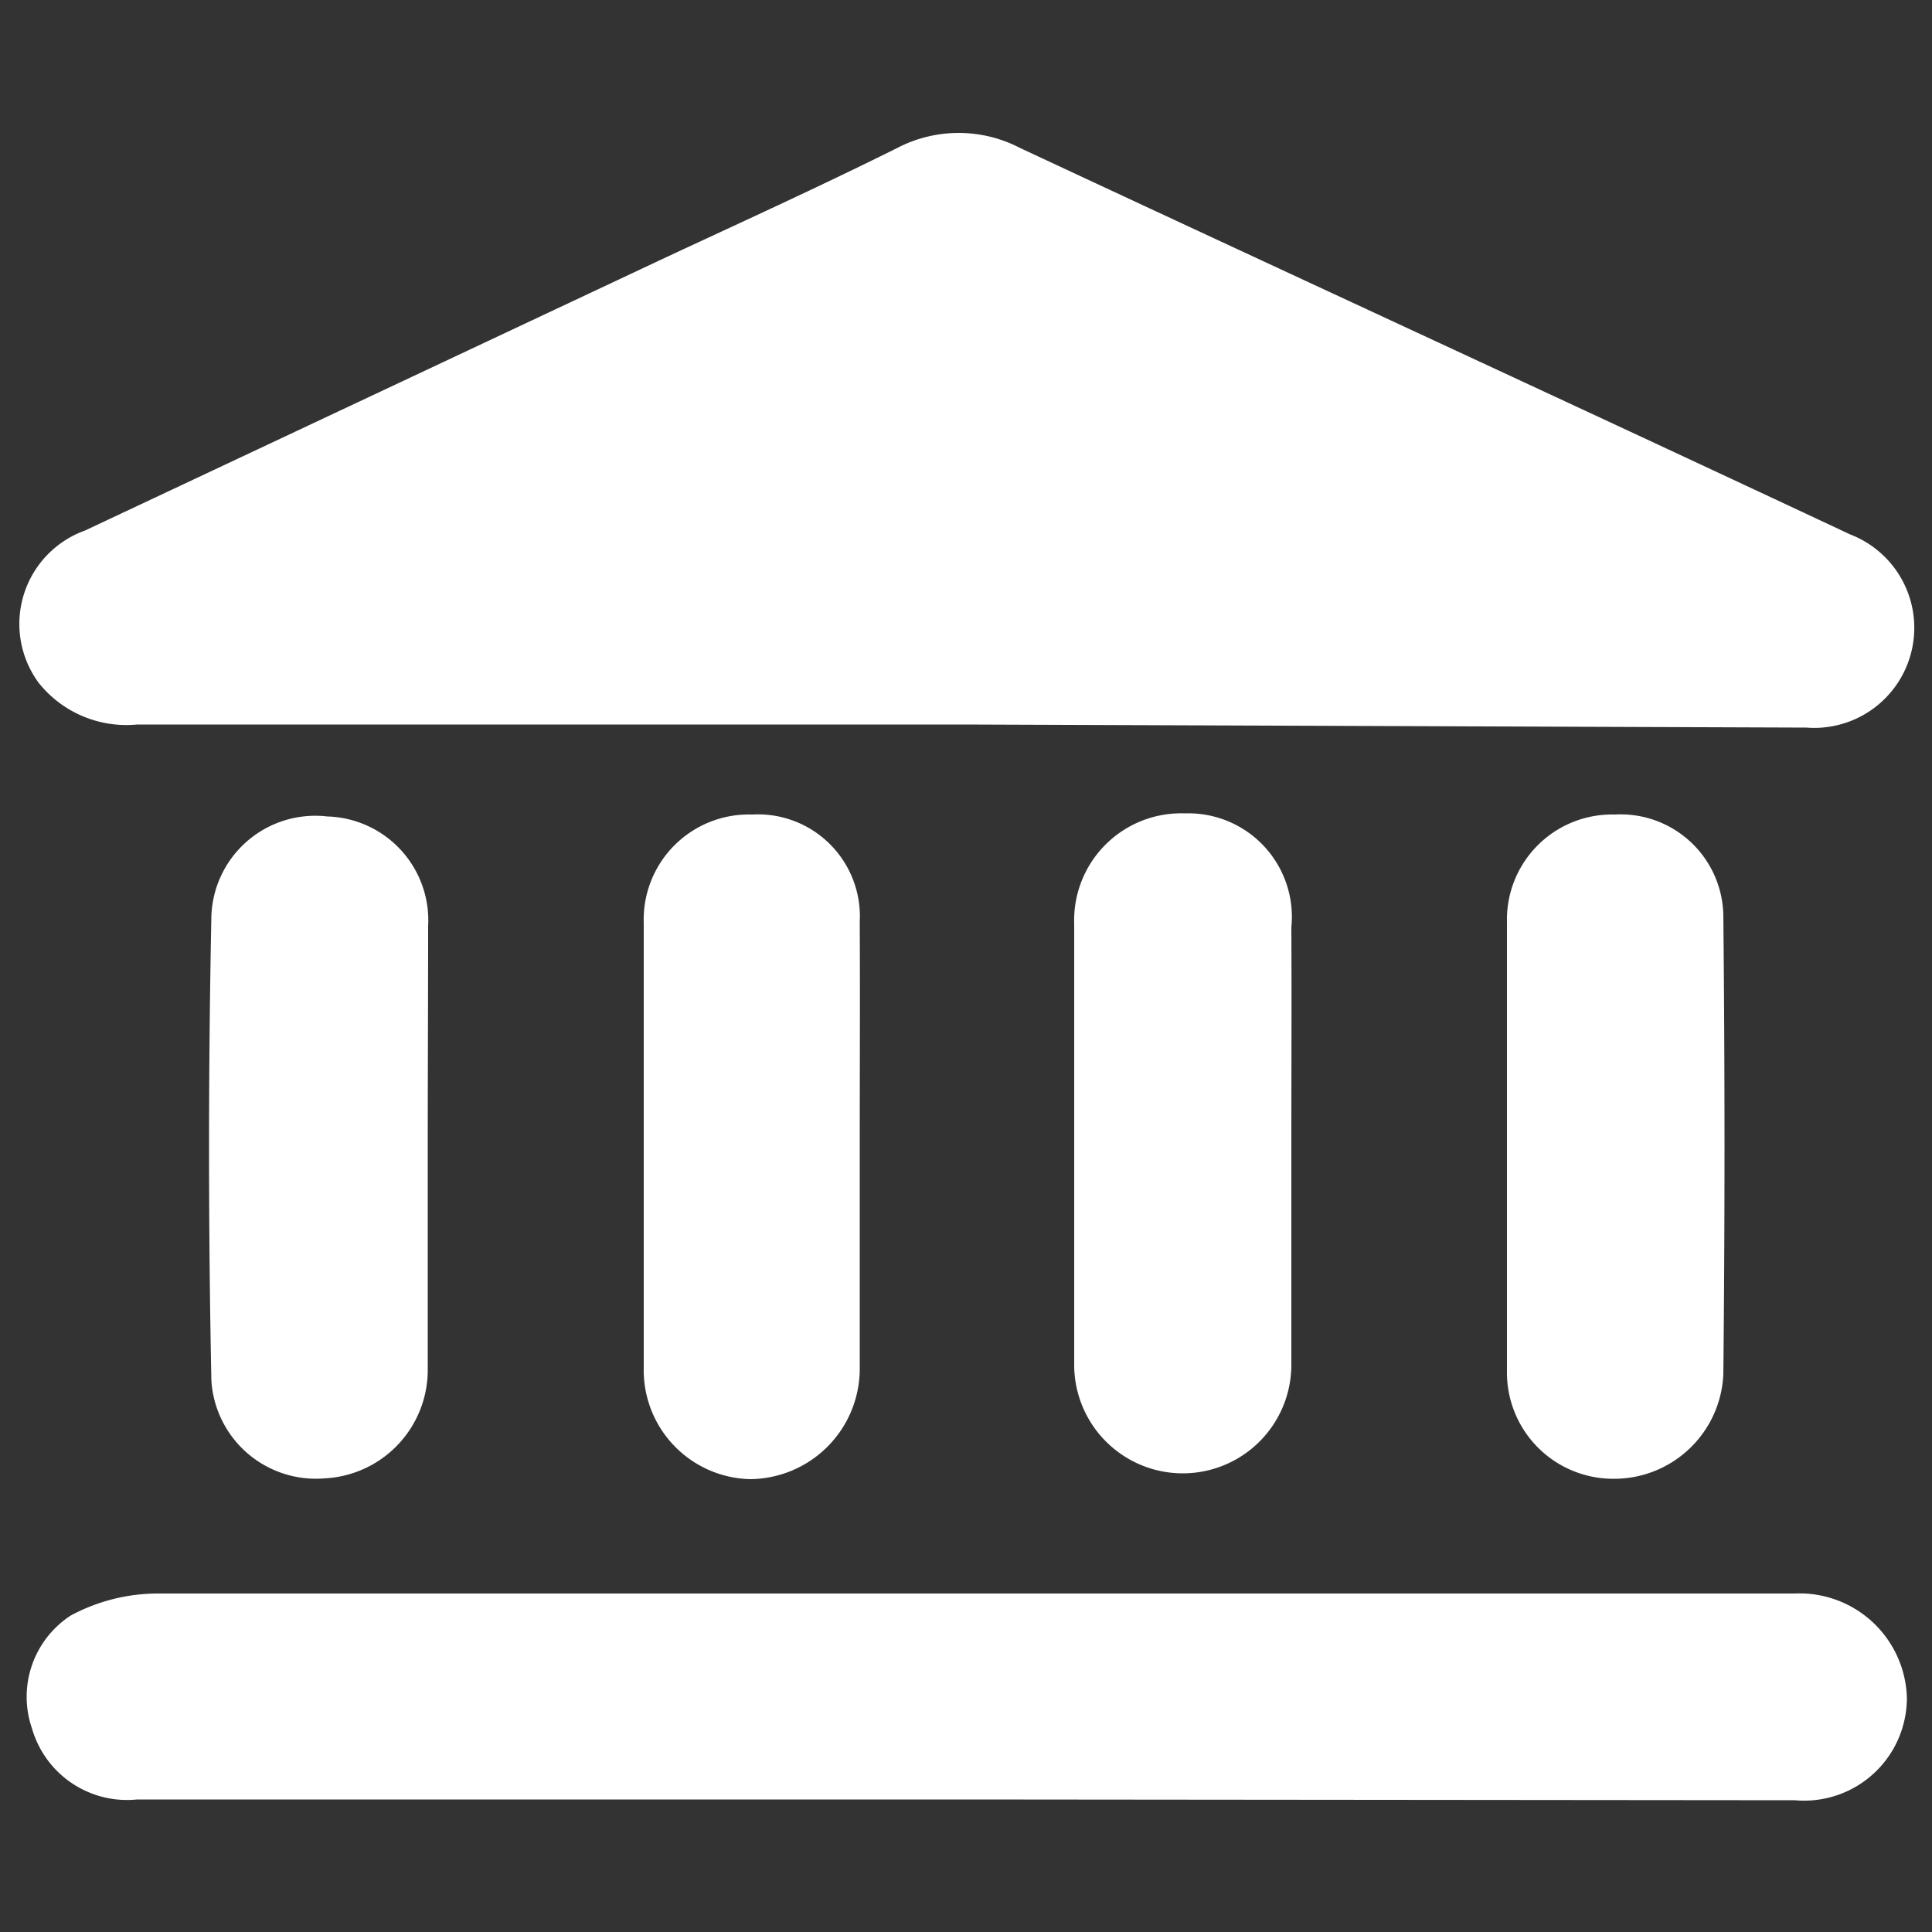
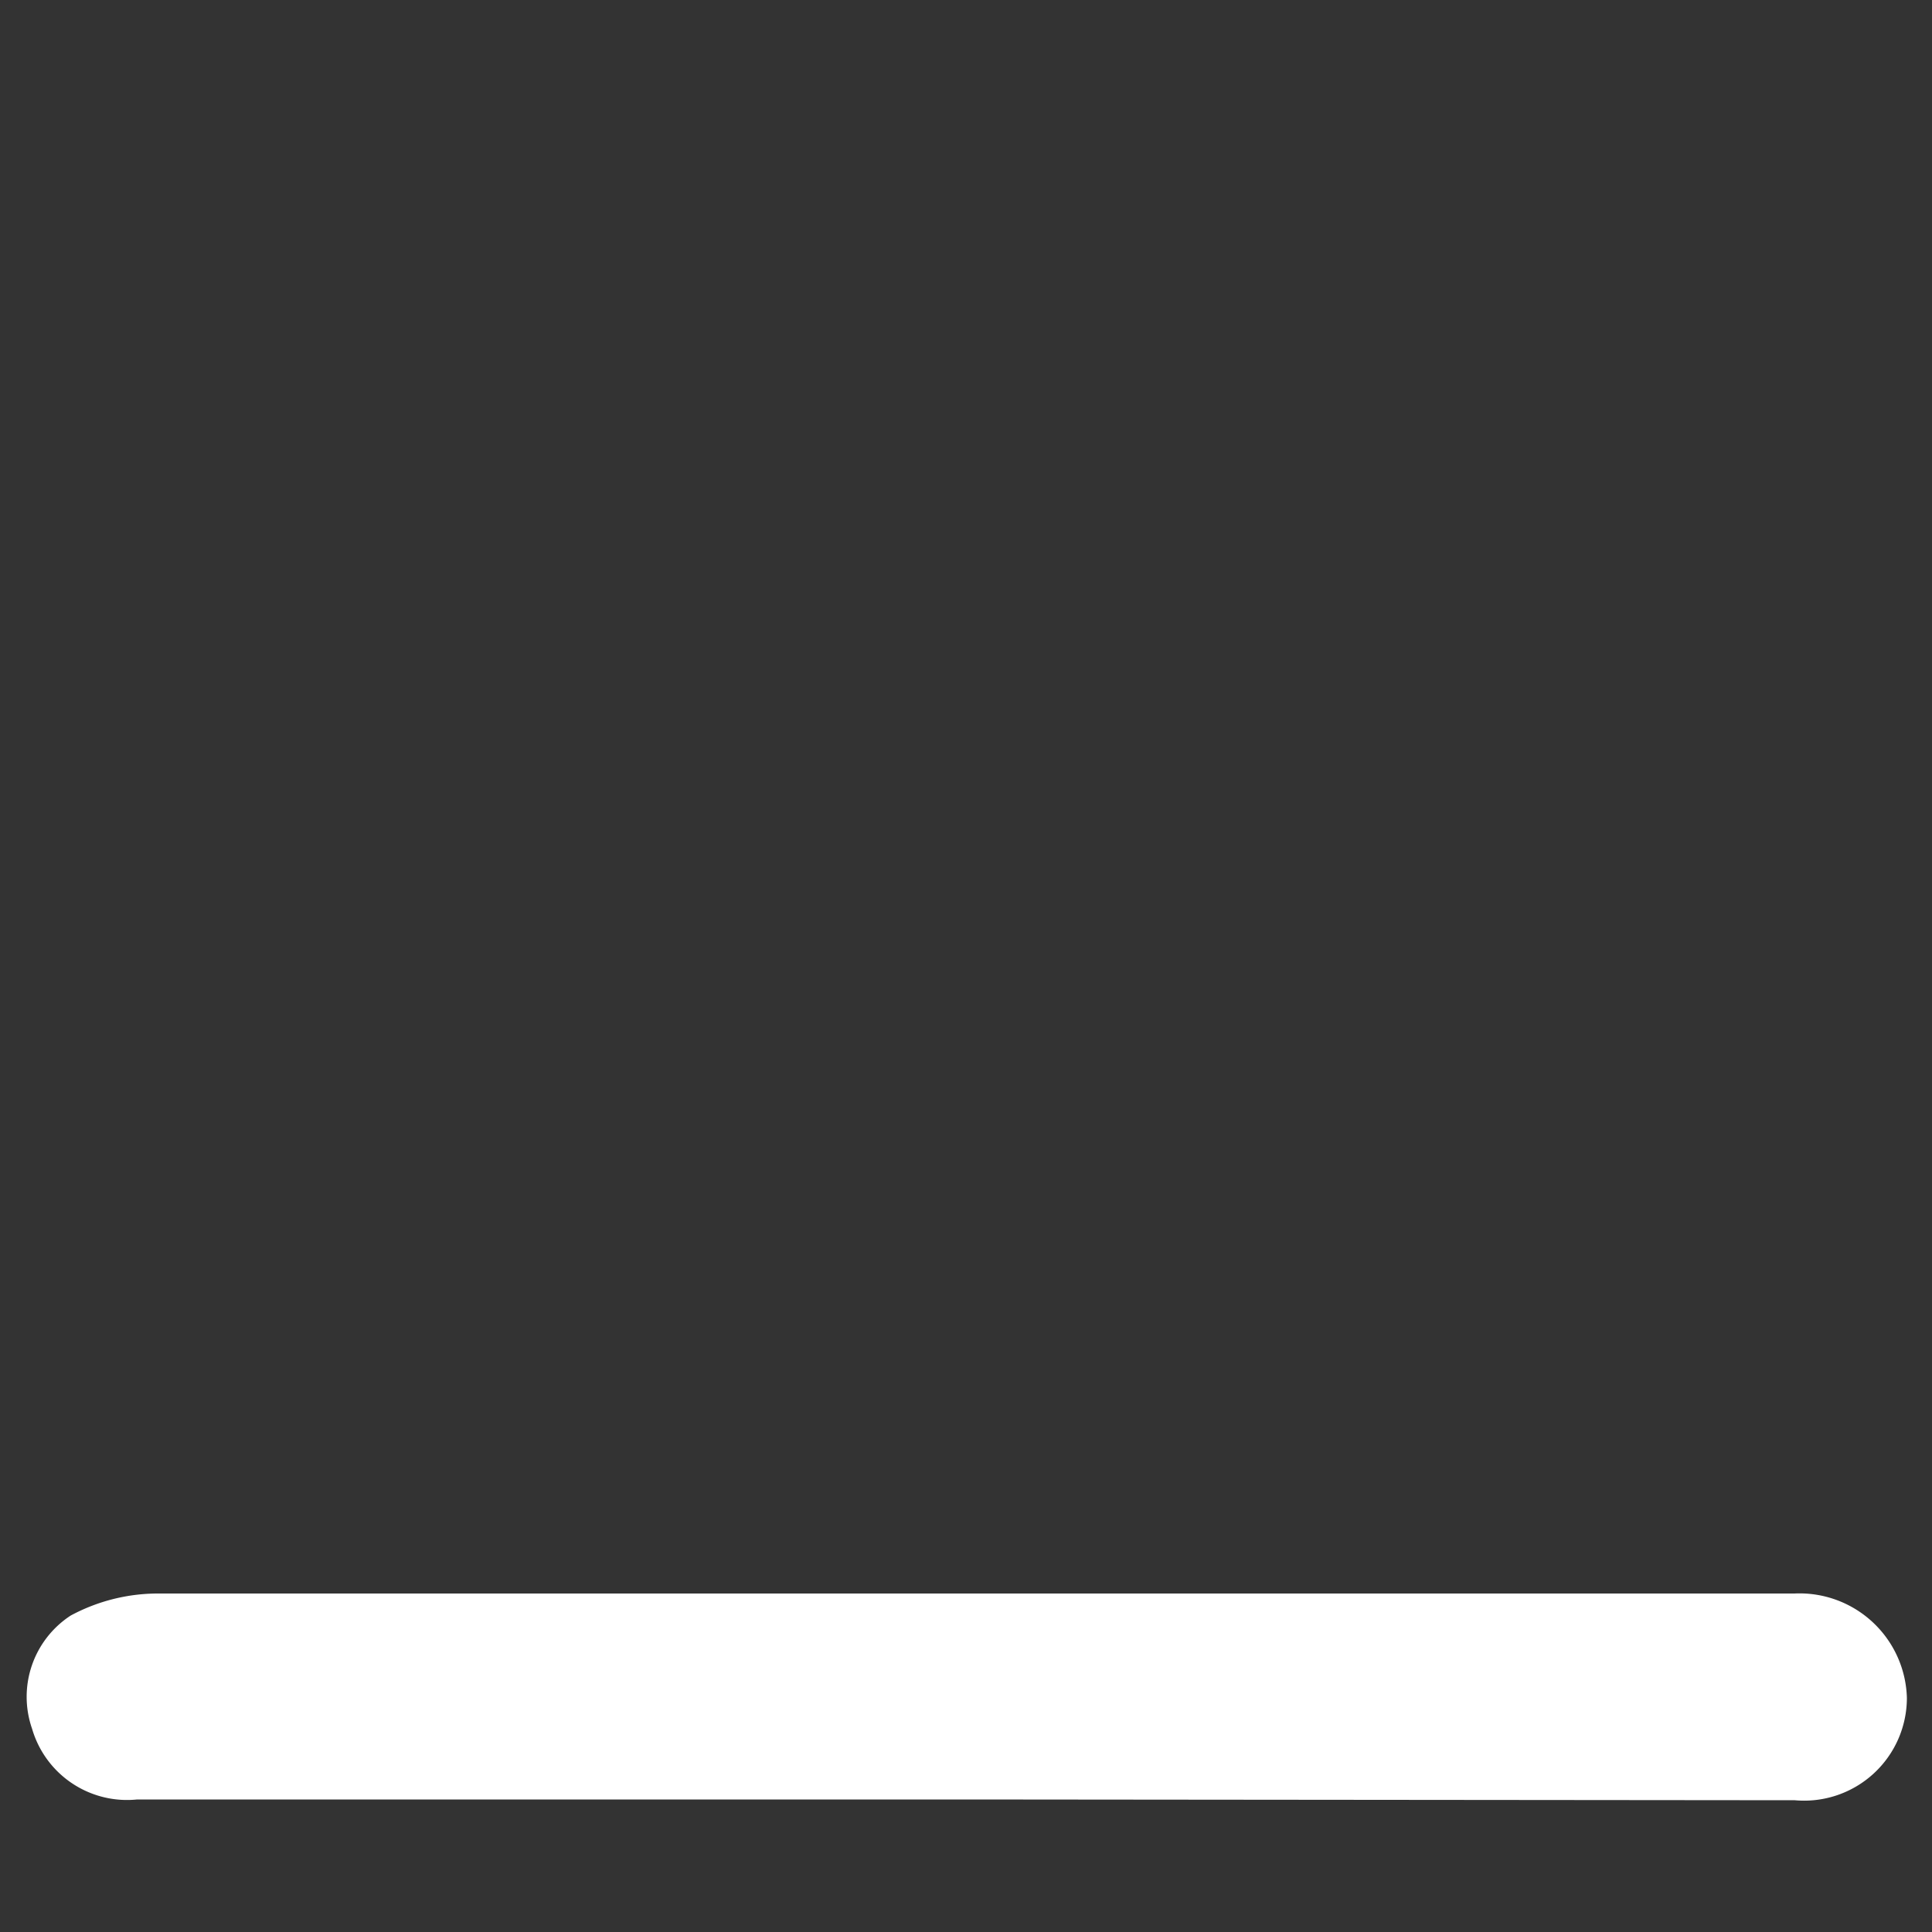
<svg xmlns="http://www.w3.org/2000/svg" id="Calque_1" data-name="Calque 1" viewBox="0 0 50 50">
  <rect x="0" y="0" width="50" height="50" fill="#333333" stroke="none" />
  <defs>
    <style>.cls-1{fill:#fff;}</style>
  </defs>
-   <path class="cls-1" d="M24.93,18.75c-7.13,0-14.26,0-21.38,0A2.9,2.9,0,0,1,1,17.67,2.57,2.57,0,0,1,2.2,13.73L17.32,6.62c2-.93,3.95-1.82,5.9-2.79a3.44,3.44,0,0,1,3.18,0c7.15,3.34,14.32,6.64,21.48,10a2.59,2.59,0,0,1-1.13,5Z" />
  <path class="cls-1" d="M25.05,46.57H3.55A2.56,2.56,0,0,1,.83,44.74a2.51,2.51,0,0,1,1-2.93,4.77,4.77,0,0,1,2.29-.57q18.62,0,37.23,0c1.69,0,3.39,0,5.09,0a2.78,2.78,0,0,1,2.91,2.7,2.66,2.66,0,0,1-2.9,2.65Z" />
-   <path class="cls-1" d="M33.42,29.66c0,1.89,0,3.77,0,5.66a2.81,2.81,0,1,1-5.62,0c0-3.8,0-7.61,0-11.41a2.77,2.77,0,0,1,2.87-2.86A2.68,2.68,0,0,1,33.42,24C33.43,25.9,33.42,27.78,33.42,29.66Z" />
-   <path class="cls-1" d="M11.07,29.67c0,1.92,0,3.84,0,5.75A2.81,2.81,0,0,1,8.4,38.26a2.71,2.71,0,0,1-2.93-2.54q-.12-6,0-12a2.69,2.69,0,0,1,3-2.59,2.69,2.69,0,0,1,2.61,2.84C11.08,25.84,11.07,27.76,11.07,29.67Z" />
-   <path class="cls-1" d="M39,29.61c0-1.91,0-3.83,0-5.75a2.72,2.72,0,0,1,2.79-2.78,2.66,2.66,0,0,1,2.81,2.65q.06,5.91,0,11.83a2.83,2.83,0,0,1-2.91,2.71A2.75,2.75,0,0,1,39,35.47C39,33.52,39,31.57,39,29.61Z" />
-   <path class="cls-1" d="M22.25,29.73c0,1.88,0,3.76,0,5.65a2.86,2.86,0,0,1-2.84,2.9,2.82,2.82,0,0,1-2.75-2.88q0-5.76,0-11.52a2.72,2.72,0,0,1,2.8-2.8,2.64,2.64,0,0,1,2.79,2.78C22.26,25.81,22.25,27.77,22.25,29.73Z" />
</svg>